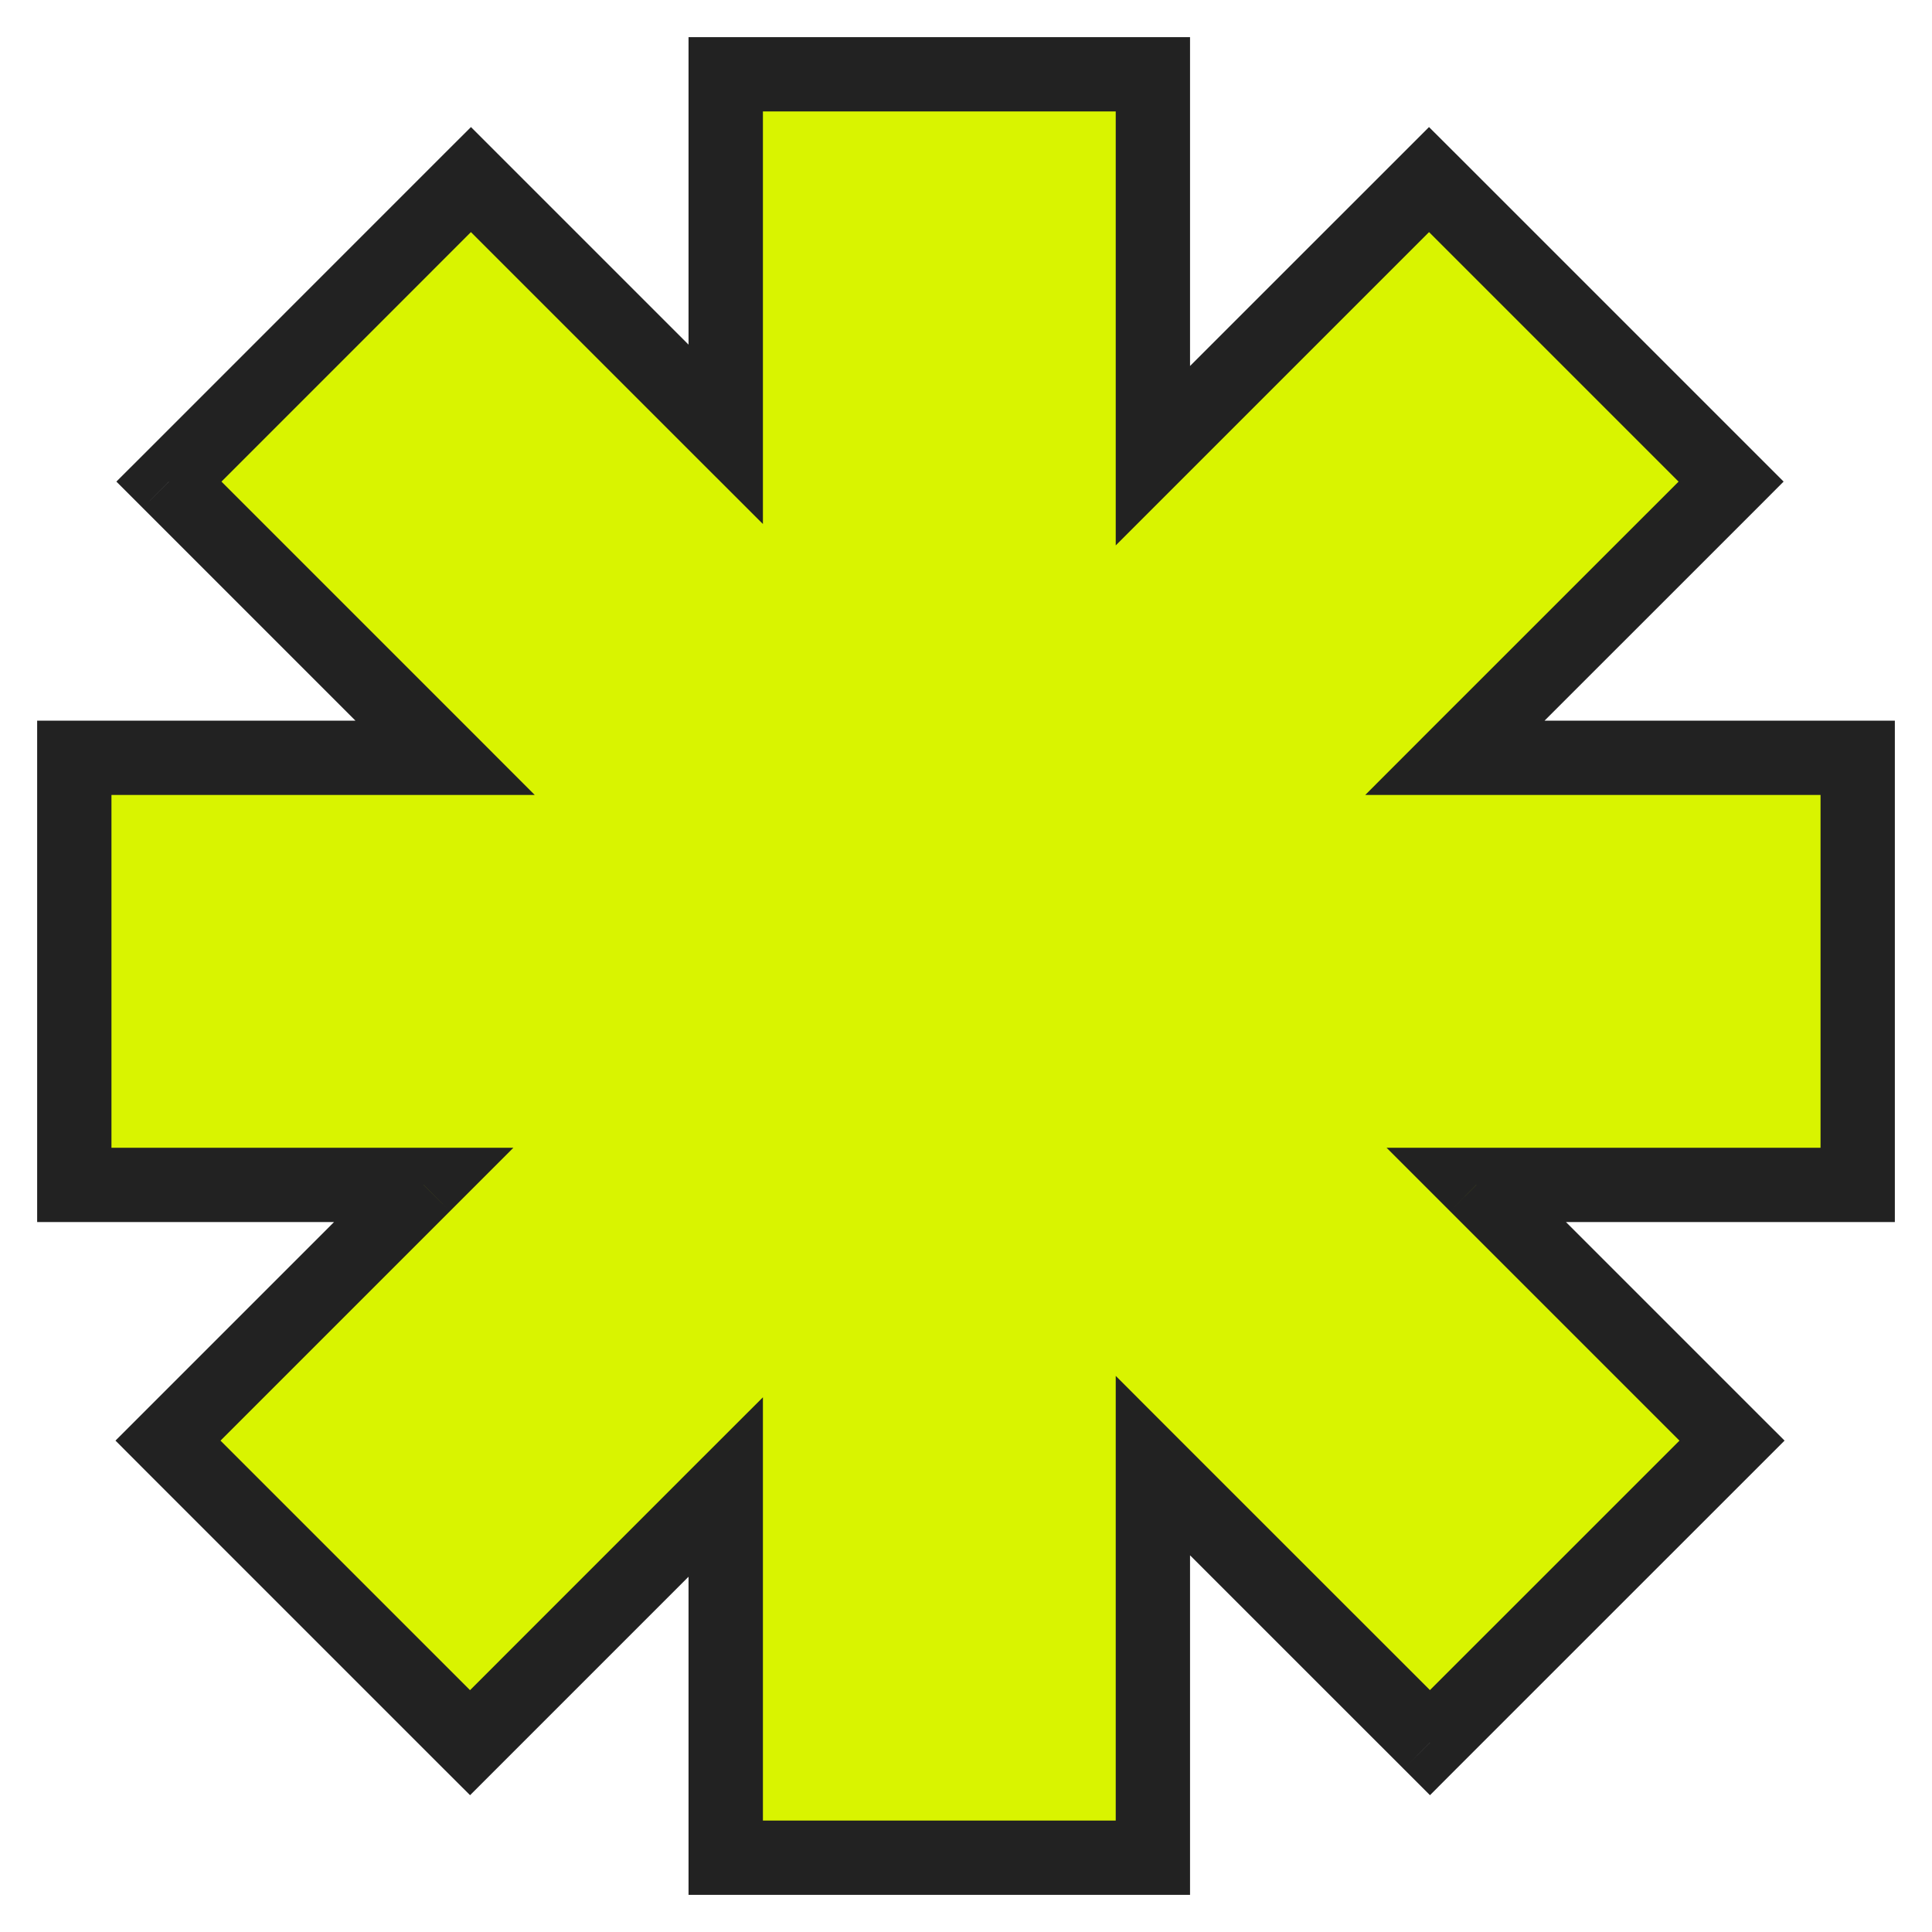
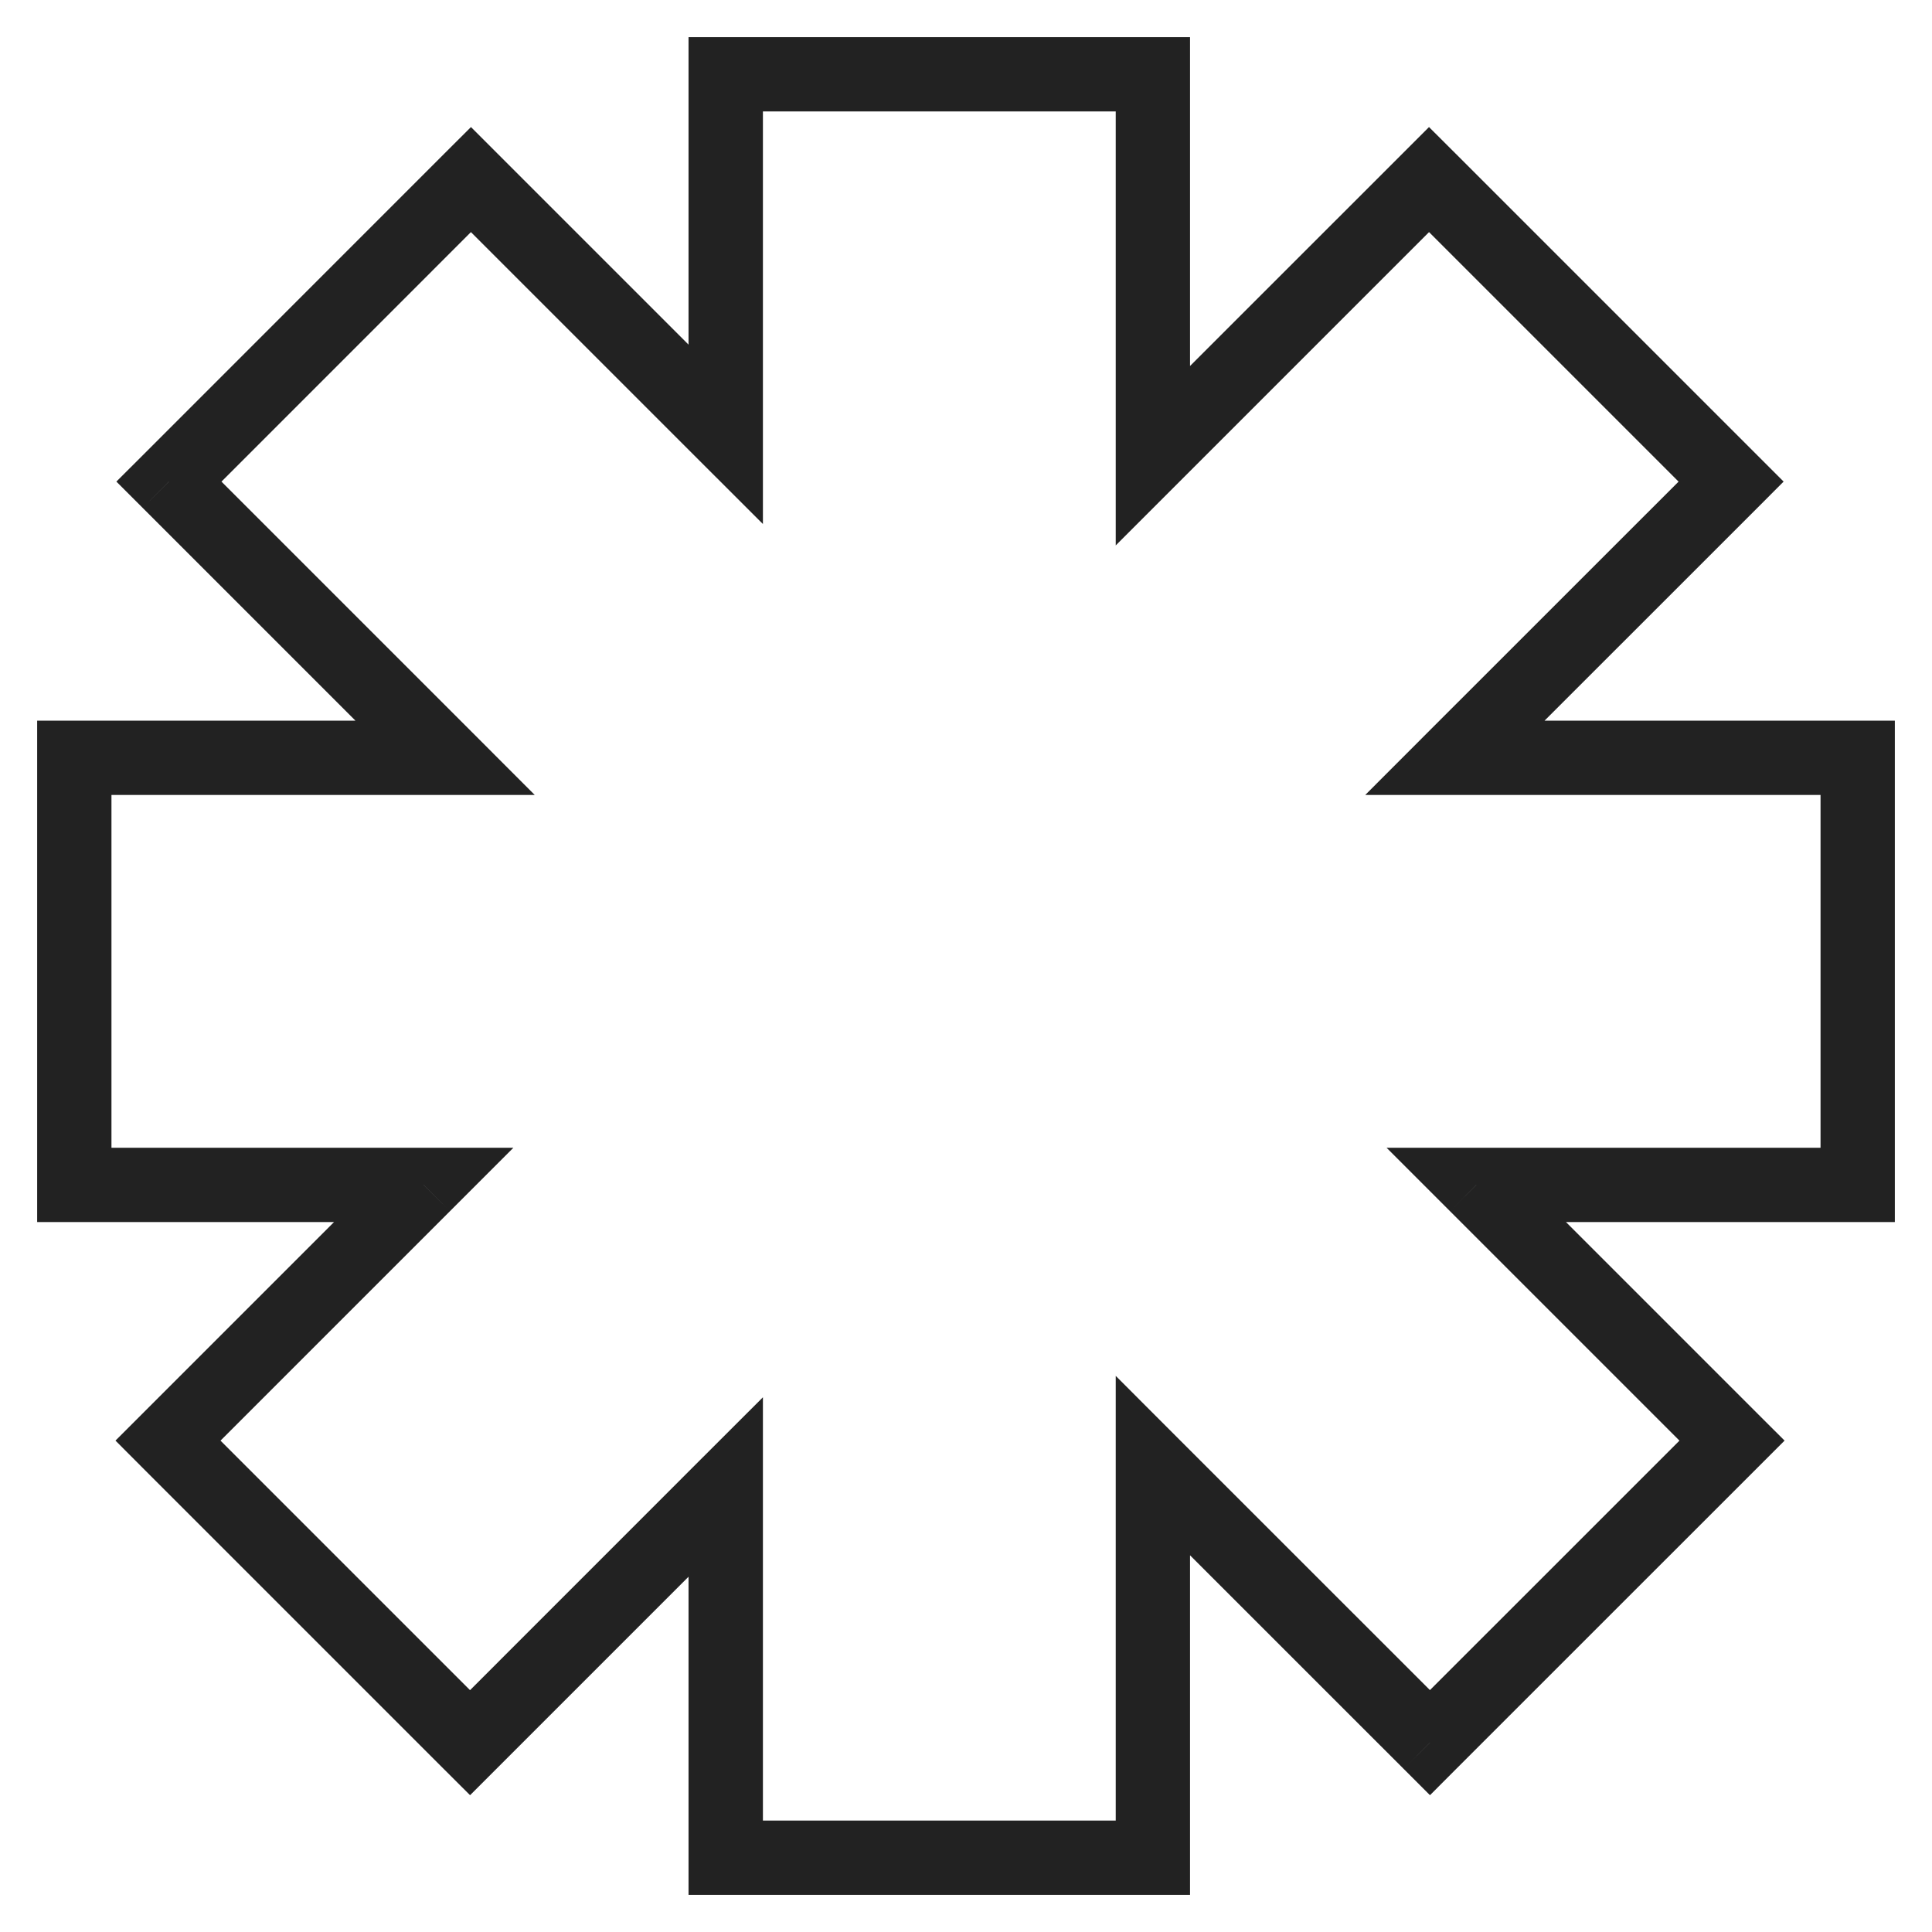
<svg xmlns="http://www.w3.org/2000/svg" width="26" height="26" viewBox="0 0 26 26" fill="none">
-   <path fill-rule="evenodd" clip-rule="evenodd" d="M2.261 19.387L5.702 15.946H1V10.198H5.989L2.273 6.481L6.338 2.417L9.766 5.845V1H15.515V6.133L19.231 2.417L23.296 6.481L19.58 10.198H25V15.946H19.867L23.308 19.387L19.244 23.452L15.515 19.723V25H9.766V20.011L6.326 23.452L2.261 19.387Z" fill="#D9F400" />
  <path d="M5.702 15.946L6.055 16.3L6.909 15.446H5.702V15.946ZM2.261 19.387L1.907 19.034L1.554 19.387L1.907 19.741L2.261 19.387ZM1 15.946H0.5V16.446H1V15.946ZM1 10.198V9.698H0.5V10.198H1ZM5.989 10.198V10.698H7.196L6.343 9.844L5.989 10.198ZM2.273 6.481L1.92 6.128L1.566 6.481L1.92 6.835L2.273 6.481ZM6.338 2.417L6.691 2.063L6.338 1.71L5.984 2.063L6.338 2.417ZM9.766 5.845L9.413 6.199L10.267 7.052V5.845H9.766ZM9.766 1V0.5H9.266V1H9.766ZM15.515 1H16.015V0.5H15.515V1ZM15.515 6.133H15.015V7.34L15.868 6.487L15.515 6.133ZM19.231 2.417L19.585 2.063L19.231 1.71L18.878 2.063L19.231 2.417ZM23.296 6.481L23.65 6.835L24.003 6.481L23.65 6.128L23.296 6.481ZM19.58 10.198L19.226 9.844L18.373 10.698H19.58V10.198ZM25 10.198H25.5V9.698H25V10.198ZM25 15.946V16.446H25.5V15.946H25ZM19.867 15.946V15.446H18.66L19.514 16.3L19.867 15.946ZM23.308 19.387L23.662 19.741L24.016 19.387L23.662 19.034L23.308 19.387ZM19.244 23.452L18.89 23.805L19.244 24.159L19.597 23.805L19.244 23.452ZM15.515 19.723L15.868 19.37L15.015 18.516V19.723H15.515ZM15.515 25V25.5H16.015V25H15.515ZM9.766 25H9.266V25.5H9.766V25ZM9.766 20.011H10.267V18.804L9.413 19.657L9.766 20.011ZM6.326 23.452L5.972 23.806L6.326 24.159L6.679 23.806L6.326 23.452ZM5.348 15.593L1.907 19.034L2.614 19.741L6.055 16.3L5.348 15.593ZM1 16.446H5.702V15.446H1V16.446ZM0.5 10.198V15.946H1.5V10.198H0.5ZM5.989 9.698H1V10.698H5.989V9.698ZM1.92 6.835L5.636 10.551L6.343 9.844L2.627 6.128L1.92 6.835ZM5.984 2.063L1.92 6.128L2.627 6.835L6.691 2.77L5.984 2.063ZM10.12 5.492L6.691 2.063L5.984 2.77L9.413 6.199L10.12 5.492ZM9.266 1V5.845H10.267V1H9.266ZM15.515 0.5H9.766V1.5H15.515V0.5ZM16.015 6.133V1H15.015V6.133H16.015ZM18.878 2.063L15.161 5.779L15.868 6.487L19.585 2.77L18.878 2.063ZM23.65 6.128L19.585 2.063L18.878 2.77L22.943 6.835L23.65 6.128ZM19.933 10.551L23.65 6.835L22.943 6.128L19.226 9.844L19.933 10.551ZM25 9.698H19.58V10.698H25V9.698ZM25.5 15.946V10.198H24.5V15.946H25.5ZM19.867 16.446H25V15.446H19.867V16.446ZM23.662 19.034L20.221 15.593L19.514 16.3L22.955 19.741L23.662 19.034ZM19.597 23.805L23.662 19.741L22.955 19.034L18.89 23.098L19.597 23.805ZM15.161 20.077L18.89 23.805L19.597 23.098L15.868 19.37L15.161 20.077ZM16.015 25V19.723H15.015V25H16.015ZM9.766 25.5H15.515V24.5H9.766V25.5ZM9.266 20.011V25H10.267V20.011H9.266ZM6.679 23.806L10.12 20.365L9.413 19.657L5.972 23.099L6.679 23.806ZM1.907 19.741L5.972 23.806L6.679 23.099L2.614 19.034L1.907 19.741Z" fill="#222222" />
</svg>